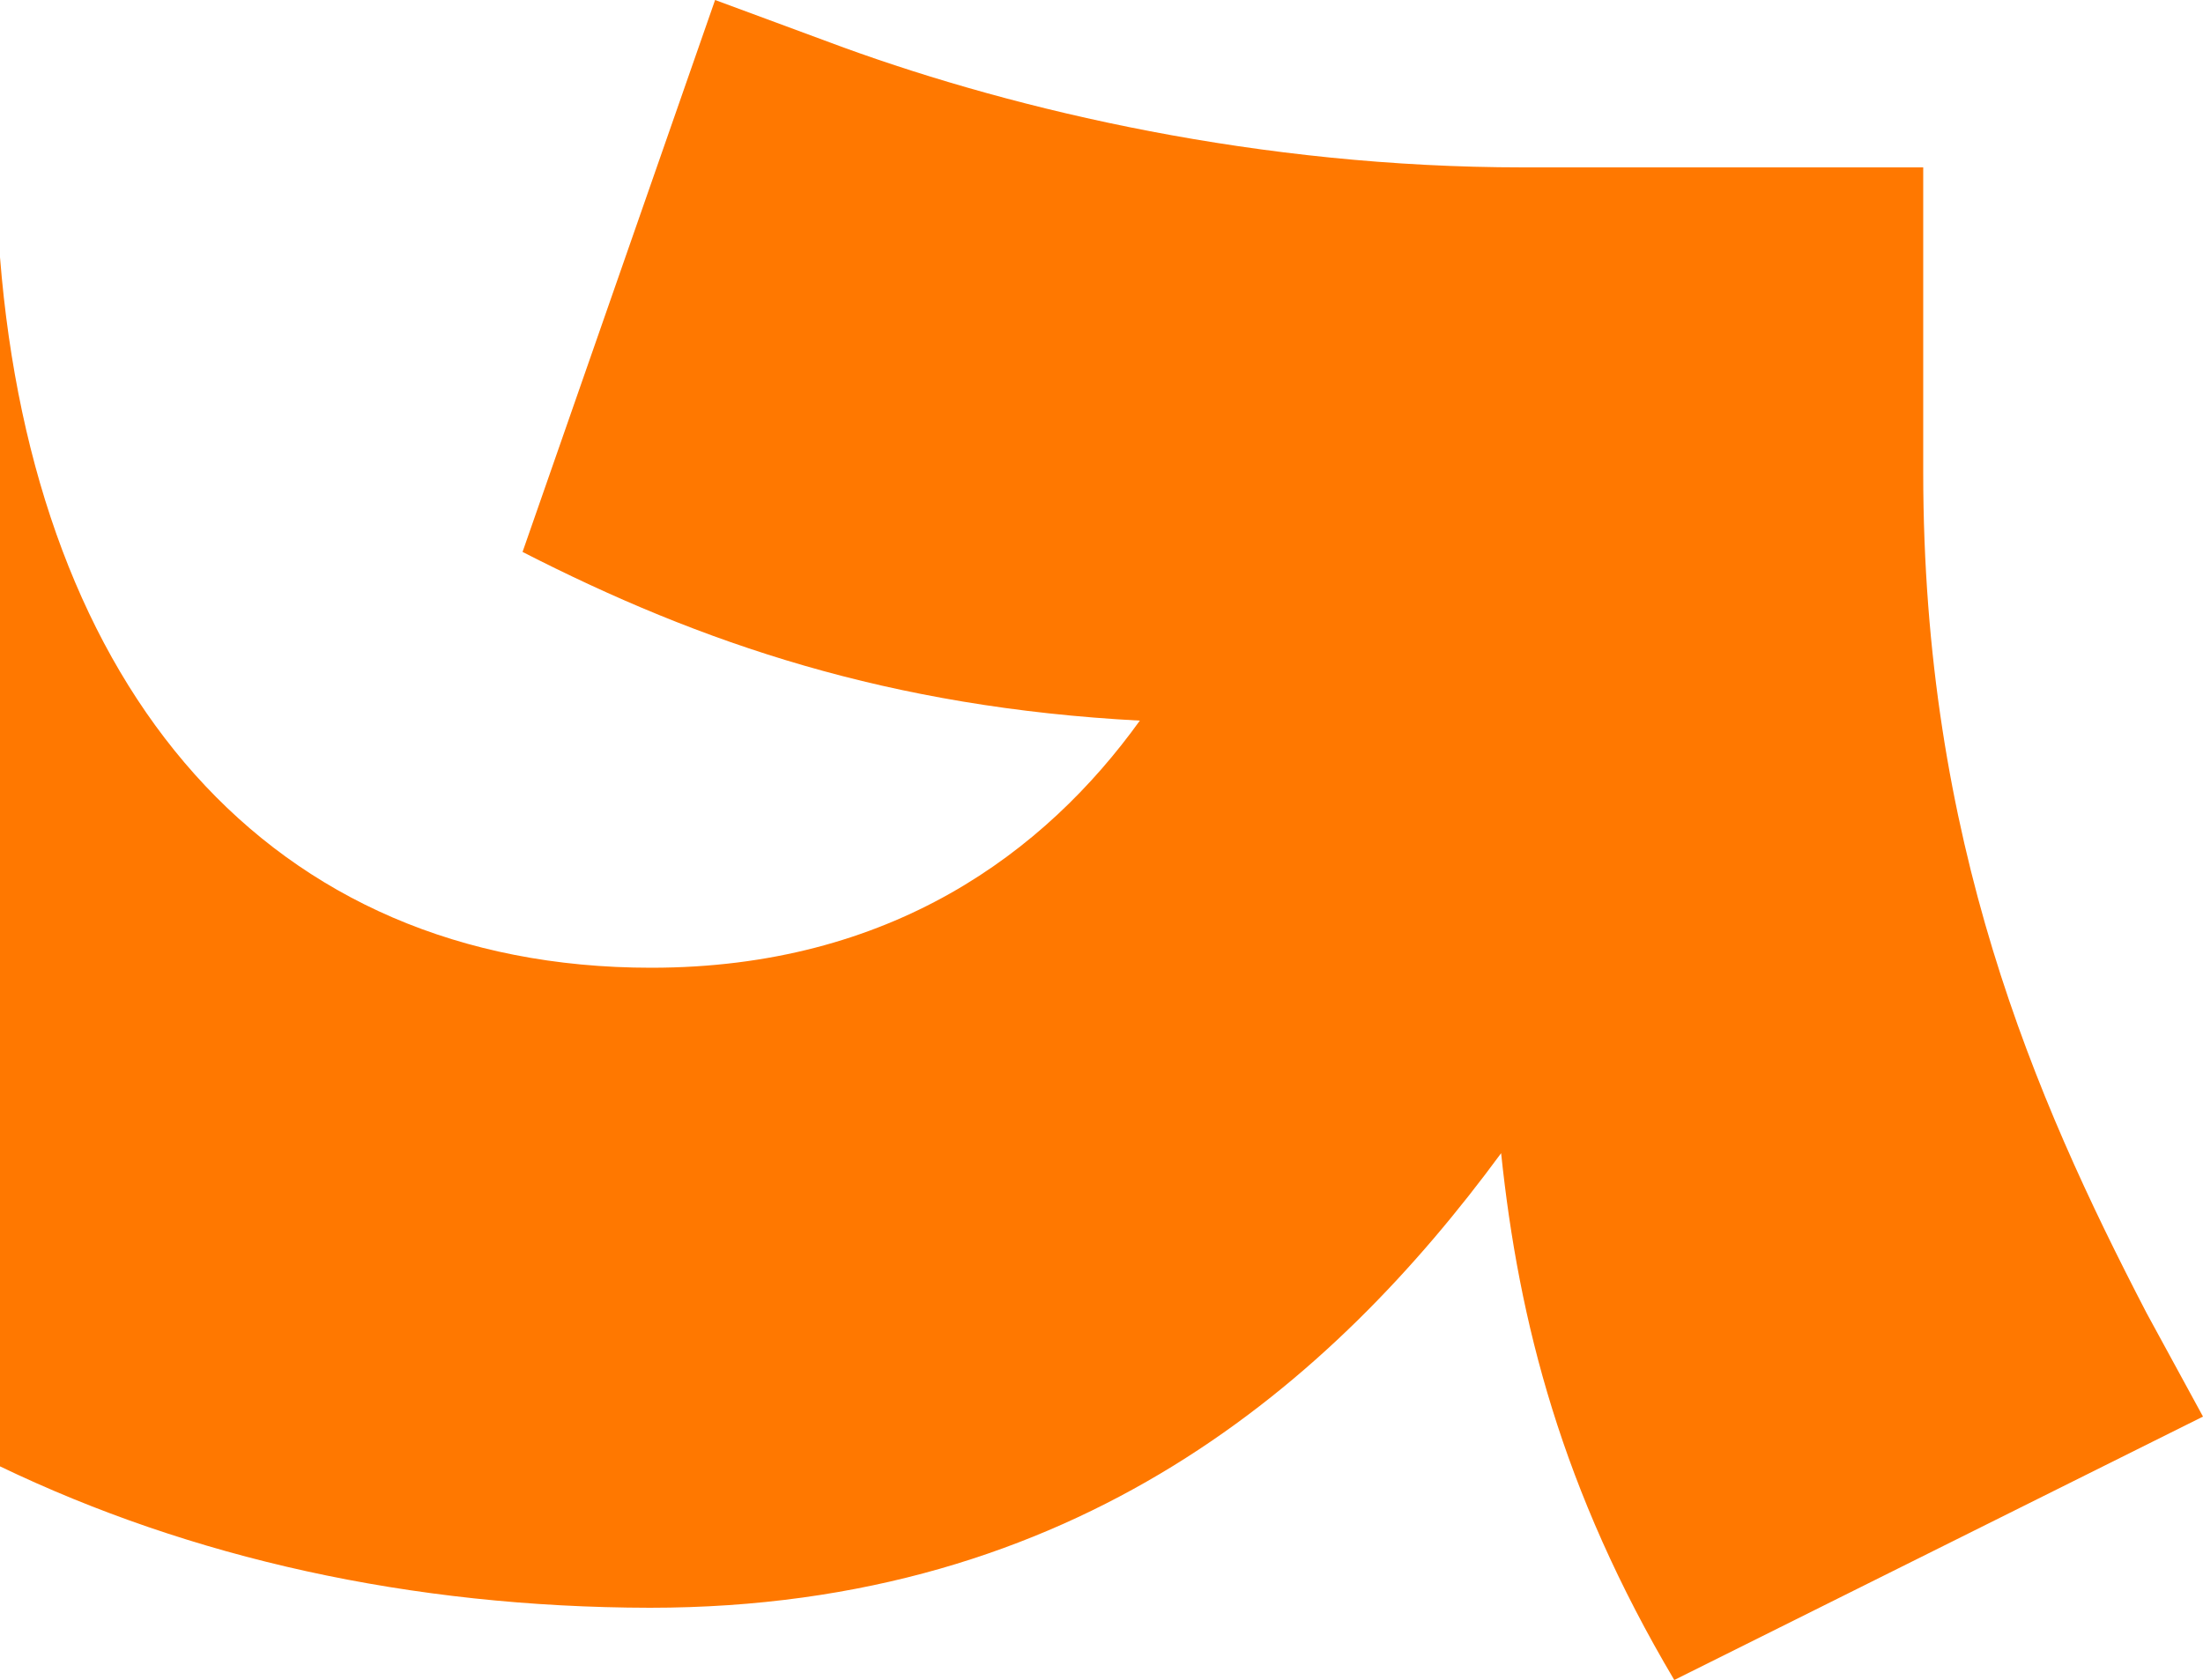
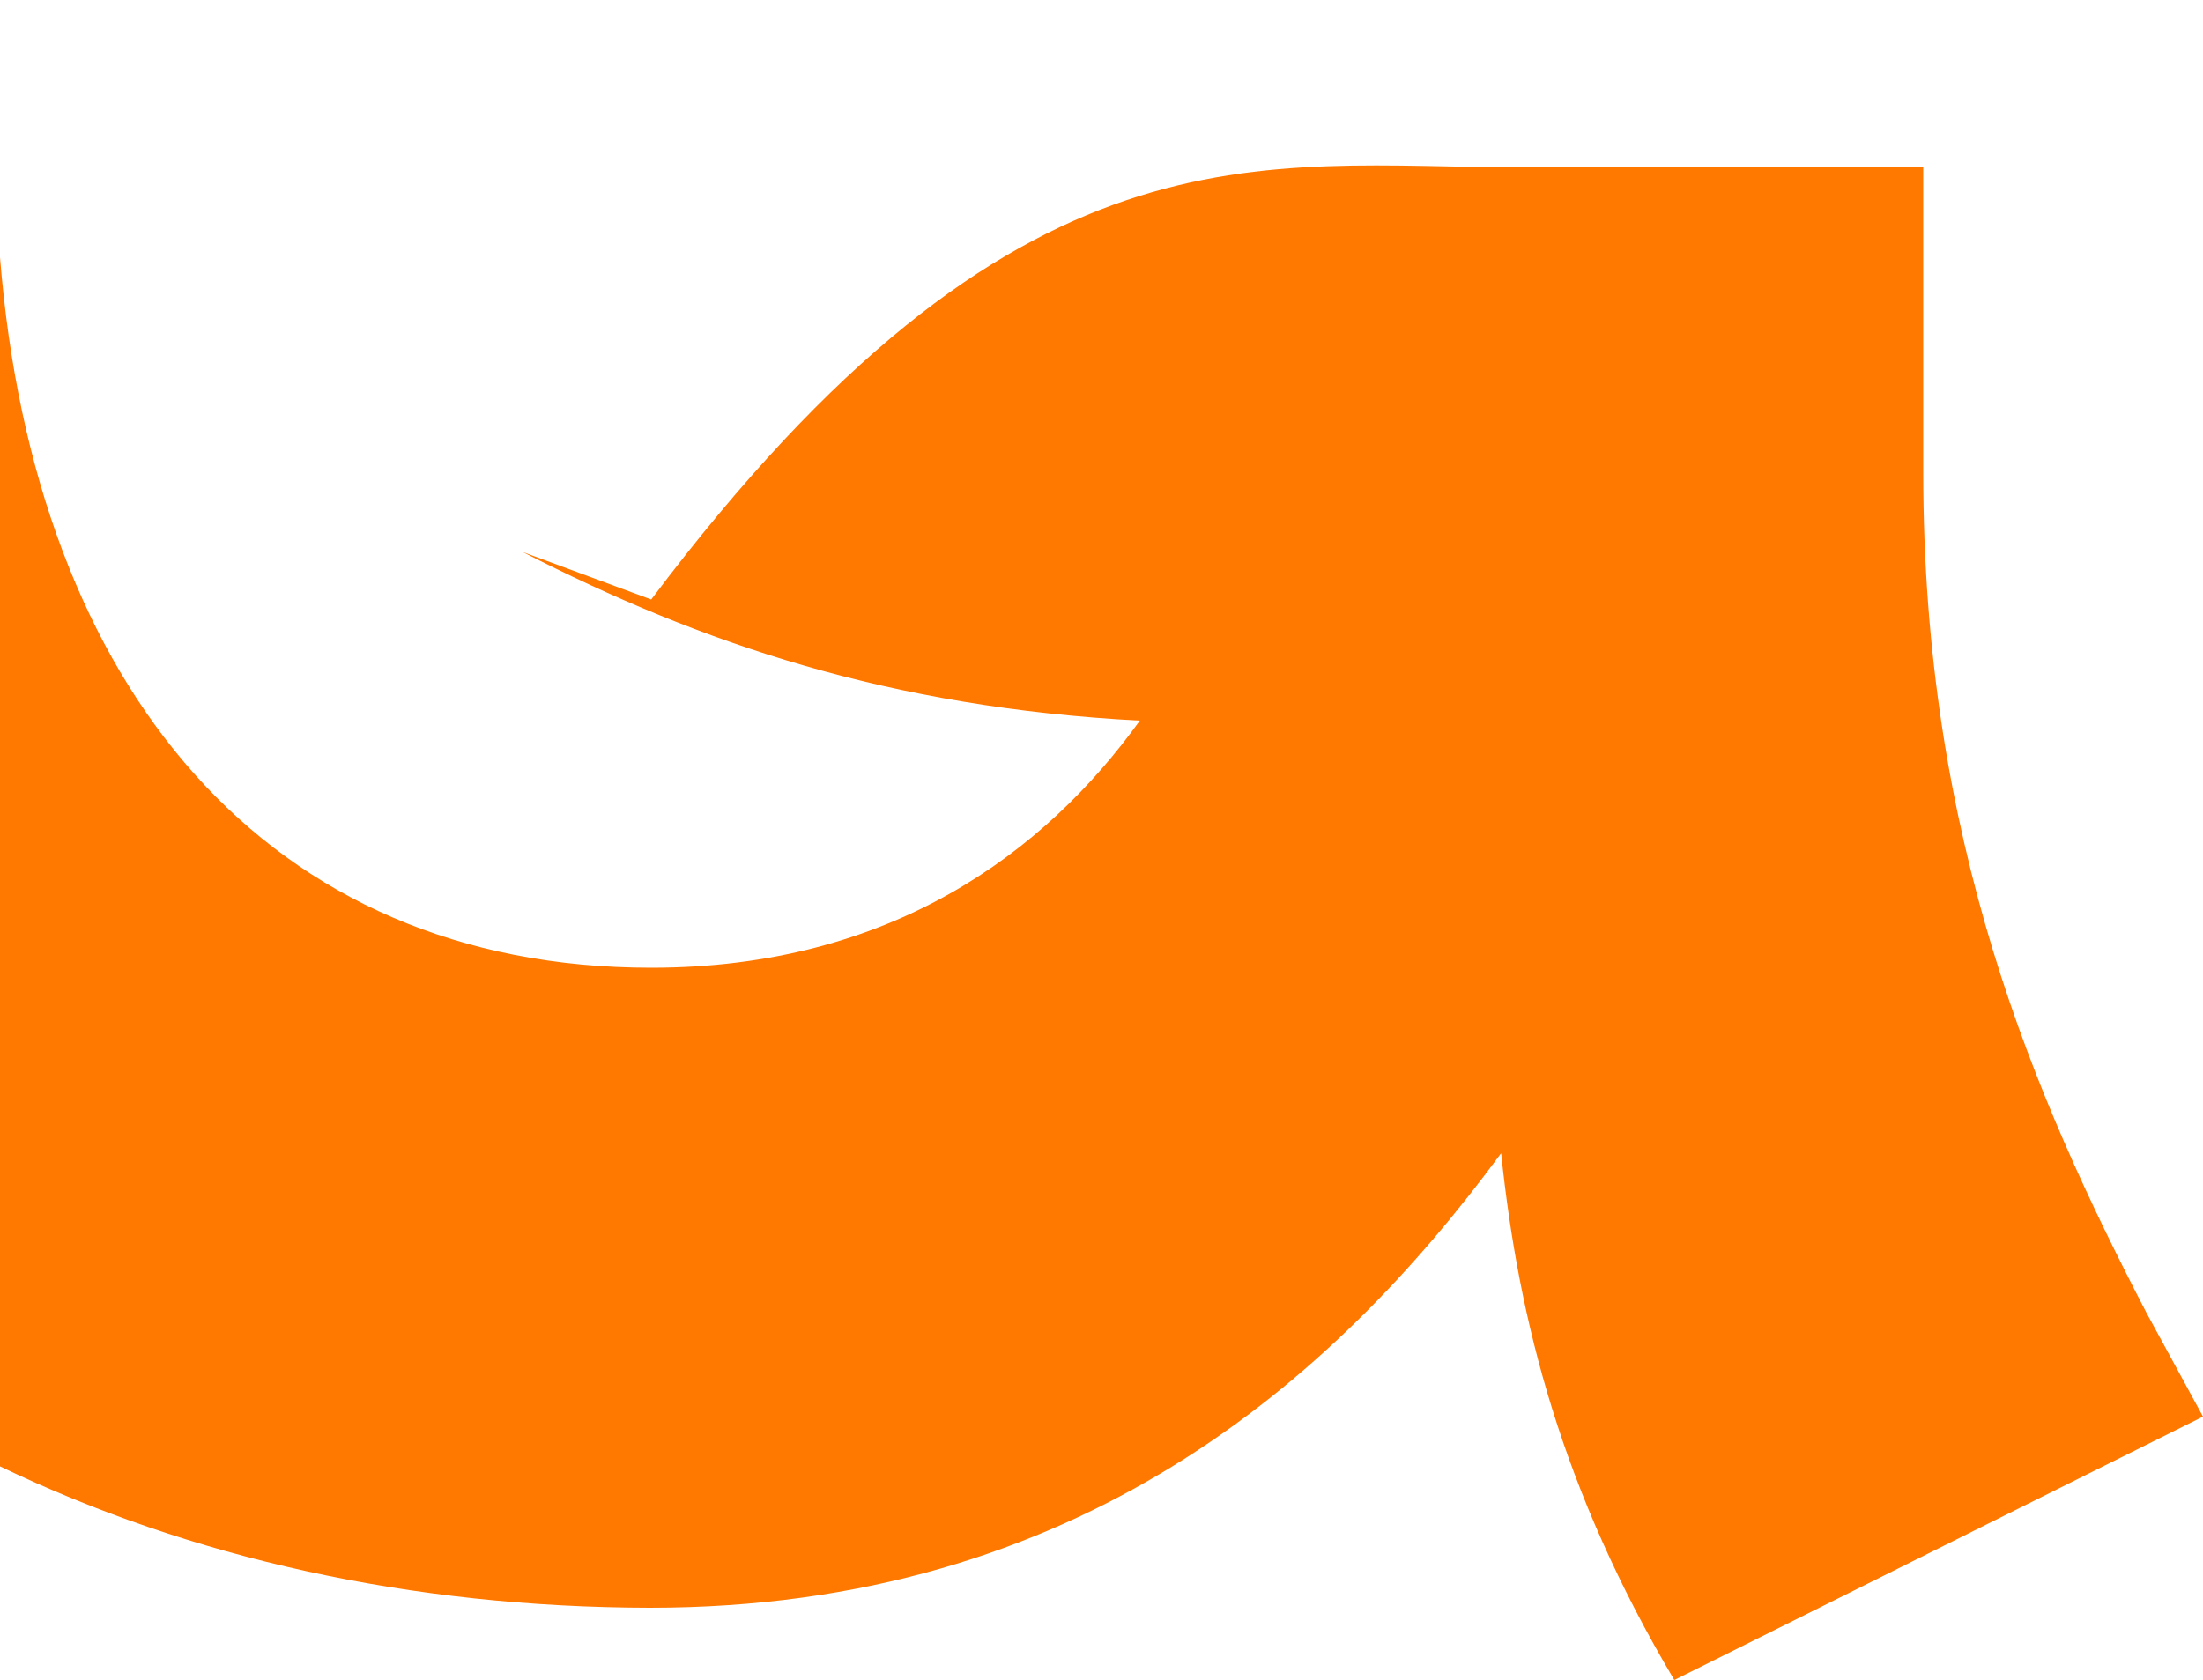
<svg xmlns="http://www.w3.org/2000/svg" version="1.1" id="Layer_1" x="0px" y="0px" viewBox="0 0 500 381.4" style="enable-background:new 0 0 500 381.4;" xml:space="preserve">
  <style type="text/css">
	.st0{fill:#FF7800;}
</style>
-   <path class="st0" d="M0,332.9L0,58.4c7.8,98,60.8,161.3,147.8,161.3c54.4,0,89.4-26.2,110.9-56.1c-56.8-3-99.5-17.5-140.1-38.3  L162.3,0l29.2,10.8C231.2,25.2,285.9,38,345.7,38h90.8v69.2c0,83.7,25.2,141.8,50.7,190.9l12.8,23.5l-120,59.8  c-25.5-43-35.3-81.3-39.3-119.6c-38,51.7-96.1,103.2-193.2,103.2C93.1,364.9,43.3,353.7,0,332.9z" />
+   <path class="st0" d="M0,332.9L0,58.4c7.8,98,60.8,161.3,147.8,161.3c54.4,0,89.4-26.2,110.9-56.1c-56.8-3-99.5-17.5-140.1-38.3  l29.2,10.8C231.2,25.2,285.9,38,345.7,38h90.8v69.2c0,83.7,25.2,141.8,50.7,190.9l12.8,23.5l-120,59.8  c-25.5-43-35.3-81.3-39.3-119.6c-38,51.7-96.1,103.2-193.2,103.2C93.1,364.9,43.3,353.7,0,332.9z" />
</svg>